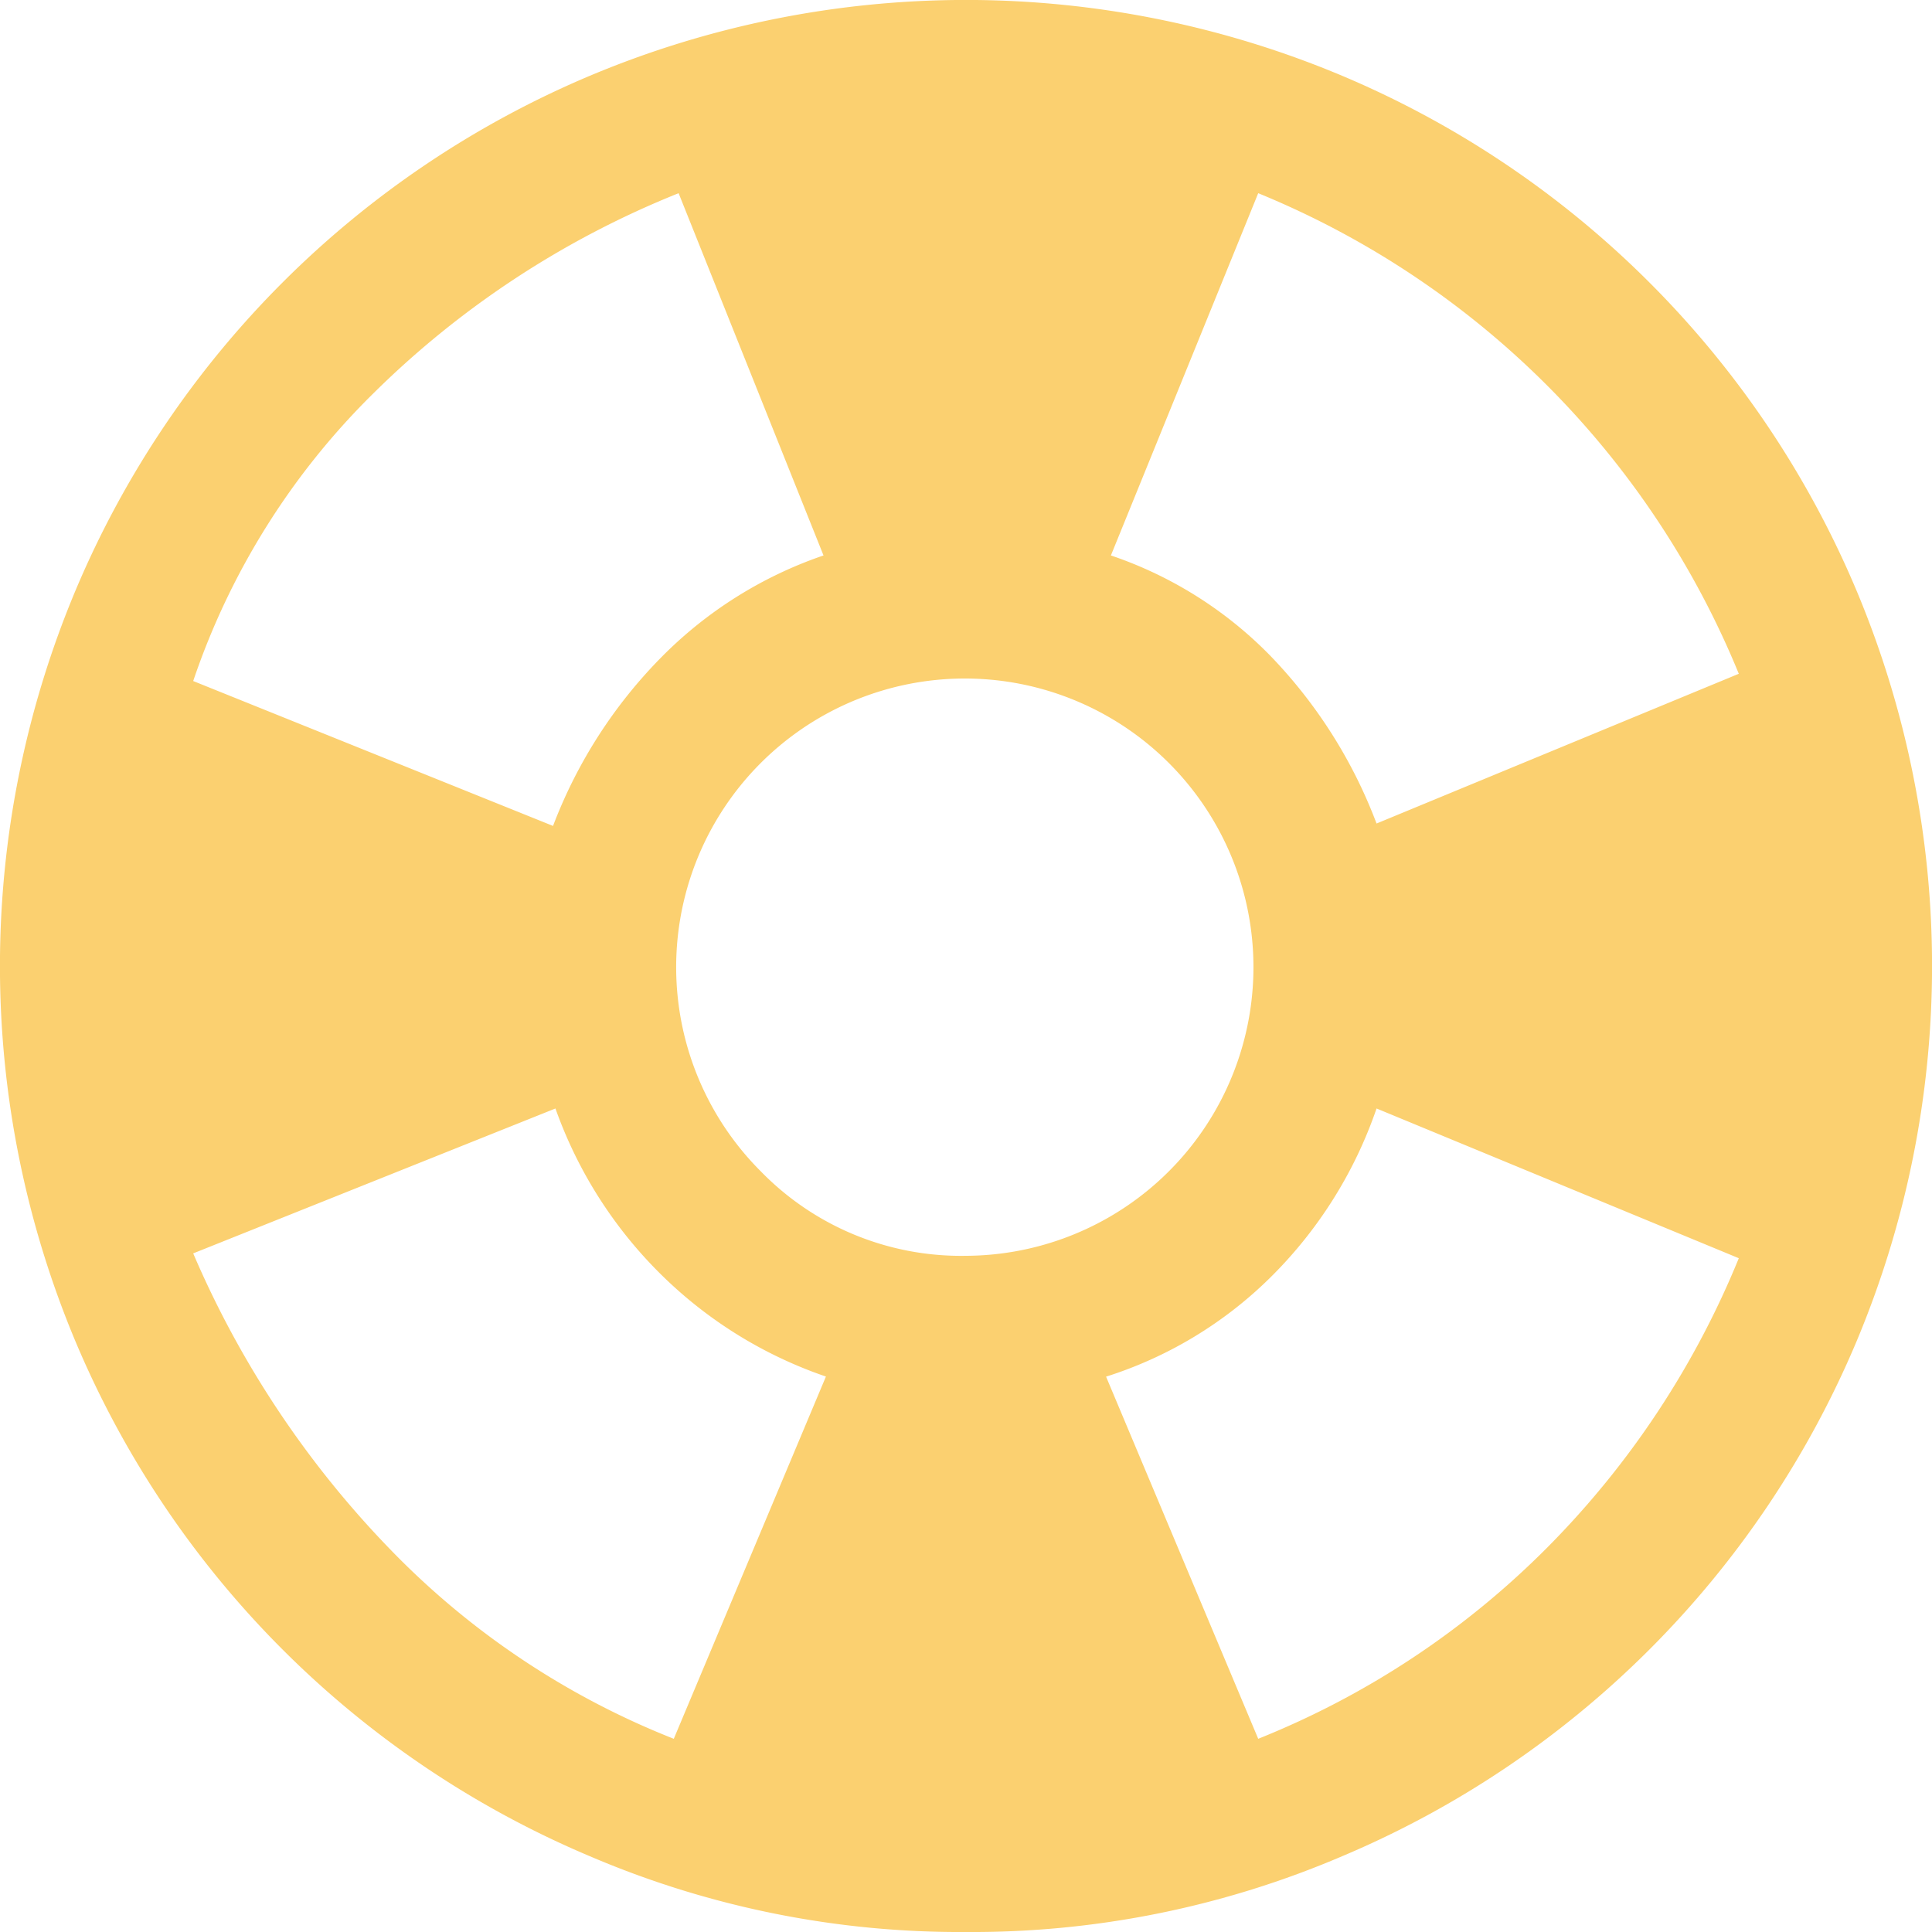
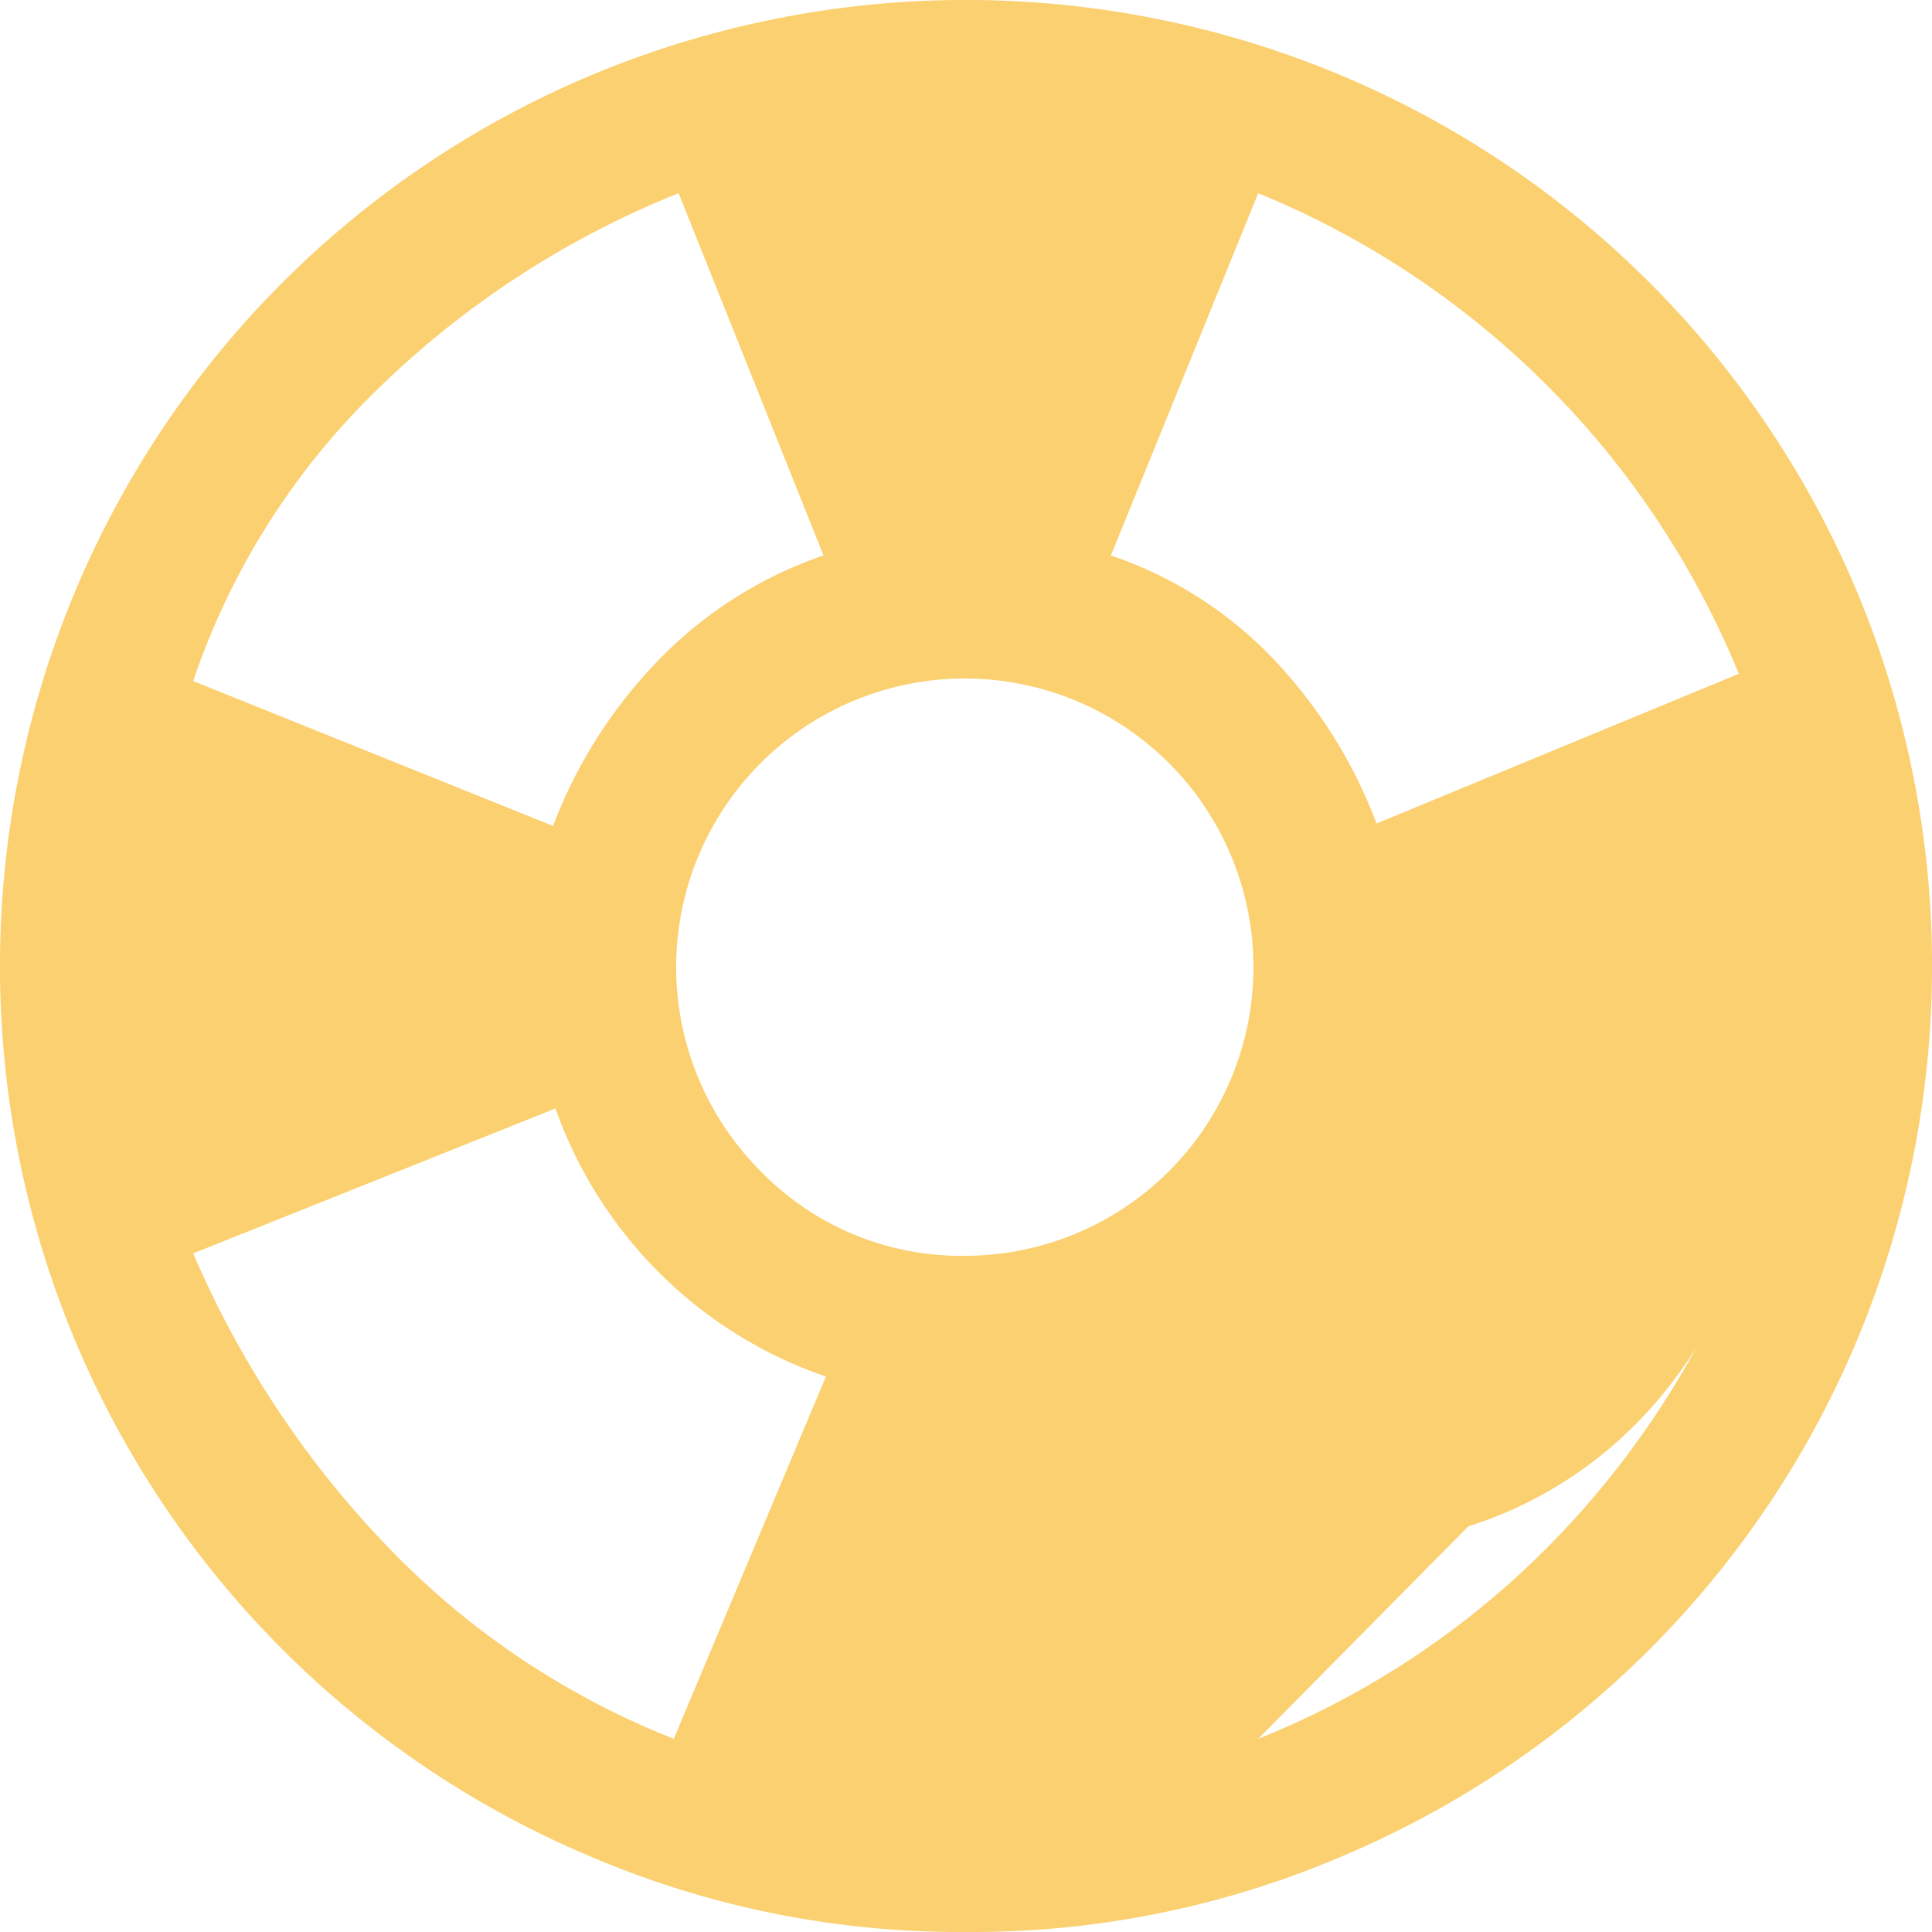
<svg xmlns="http://www.w3.org/2000/svg" width="20" height="20" viewBox="0 0 20 20">
-   <path id="support_FILL1_wght400_GRAD0_opsz48" d="M90,196a9.738,9.738,0,0,1-3.9-.787,9.985,9.985,0,0,1-5.313-5.313,10.051,10.051,0,0,1,0-7.8,9.984,9.984,0,0,1,5.313-5.313,10.051,10.051,0,0,1,7.8,0,9.984,9.984,0,0,1,5.313,5.313,10.051,10.051,0,0,1,0,7.8,9.985,9.985,0,0,1-5.313,5.313A9.738,9.738,0,0,1,90,196Zm-3.025-2,1.575-3.75a4.5,4.5,0,0,1-1.687-1.037,4.55,4.55,0,0,1-1.113-1.738l-3.75,1.5a10.132,10.132,0,0,0,2.05,3.075A8.344,8.344,0,0,0,86.975,194Zm-1.25-9.45a5.02,5.02,0,0,1,1.125-1.75,4.32,4.32,0,0,1,1.675-1.05l-1.5-3.75a9.527,9.527,0,0,0-3.175,2.087A7.585,7.585,0,0,0,82,183.05ZM90,189a2.988,2.988,0,1,0-2.125-.875A2.893,2.893,0,0,0,90,189Zm3.025,5a8.863,8.863,0,0,0,3-1.988A9.157,9.157,0,0,0,98,189.025l-3.75-1.55a4.521,4.521,0,0,1-1.113,1.763,4.24,4.24,0,0,1-1.687,1.013Zm1.225-9.475,3.75-1.55A9.1,9.1,0,0,0,93.025,178L91.5,181.75a4.177,4.177,0,0,1,1.65,1.038A5.076,5.076,0,0,1,94.25,184.525Z" transform="translate(-80 -176)" fill="#fbd070" />
+   <path id="support_FILL1_wght400_GRAD0_opsz48" d="M90,196a9.738,9.738,0,0,1-3.9-.787,9.985,9.985,0,0,1-5.313-5.313,10.051,10.051,0,0,1,0-7.8,9.984,9.984,0,0,1,5.313-5.313,10.051,10.051,0,0,1,7.8,0,9.984,9.984,0,0,1,5.313,5.313,10.051,10.051,0,0,1,0,7.8,9.985,9.985,0,0,1-5.313,5.313A9.738,9.738,0,0,1,90,196Zm-3.025-2,1.575-3.75a4.5,4.5,0,0,1-1.687-1.037,4.55,4.55,0,0,1-1.113-1.738l-3.75,1.5a10.132,10.132,0,0,0,2.05,3.075A8.344,8.344,0,0,0,86.975,194Zm-1.25-9.45a5.02,5.02,0,0,1,1.125-1.75,4.32,4.32,0,0,1,1.675-1.05l-1.5-3.75a9.527,9.527,0,0,0-3.175,2.087A7.585,7.585,0,0,0,82,183.05ZM90,189a2.988,2.988,0,1,0-2.125-.875A2.893,2.893,0,0,0,90,189Zm3.025,5a8.863,8.863,0,0,0,3-1.988A9.157,9.157,0,0,0,98,189.025a4.521,4.521,0,0,1-1.113,1.763,4.24,4.24,0,0,1-1.687,1.013Zm1.225-9.475,3.75-1.55A9.1,9.1,0,0,0,93.025,178L91.5,181.75a4.177,4.177,0,0,1,1.65,1.038A5.076,5.076,0,0,1,94.25,184.525Z" transform="translate(-80 -176)" fill="#fbd070" />
</svg>